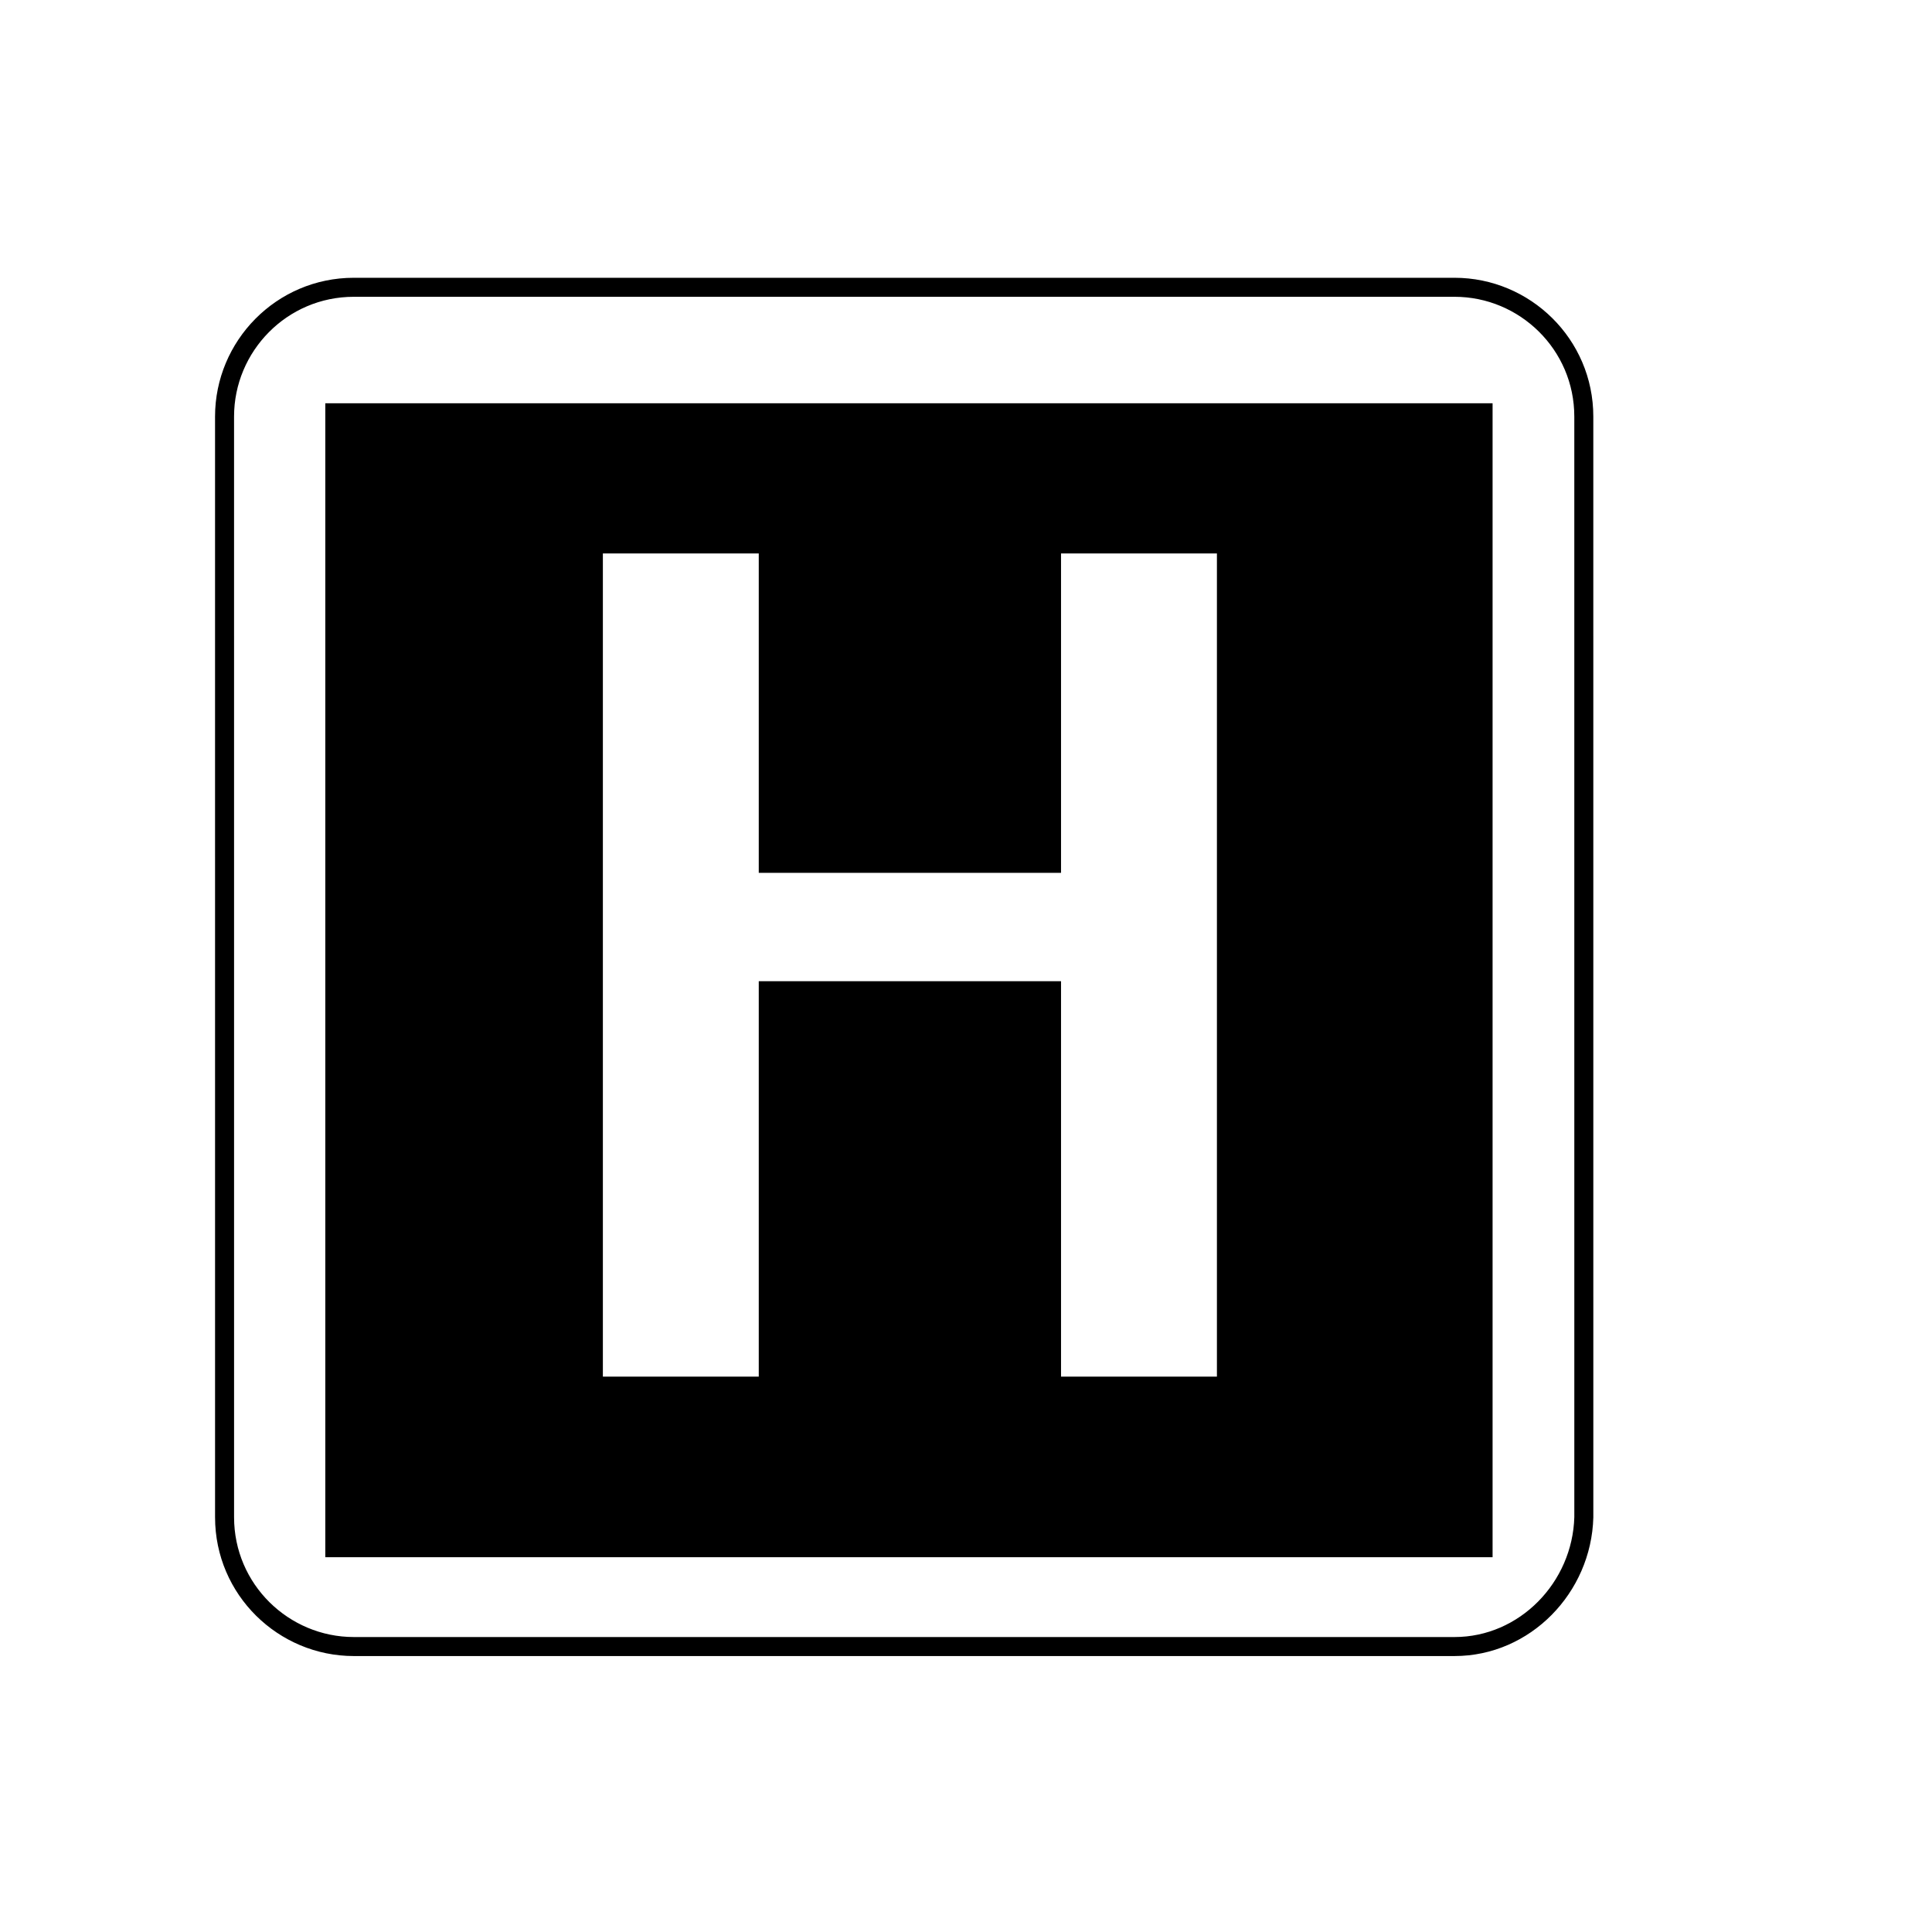
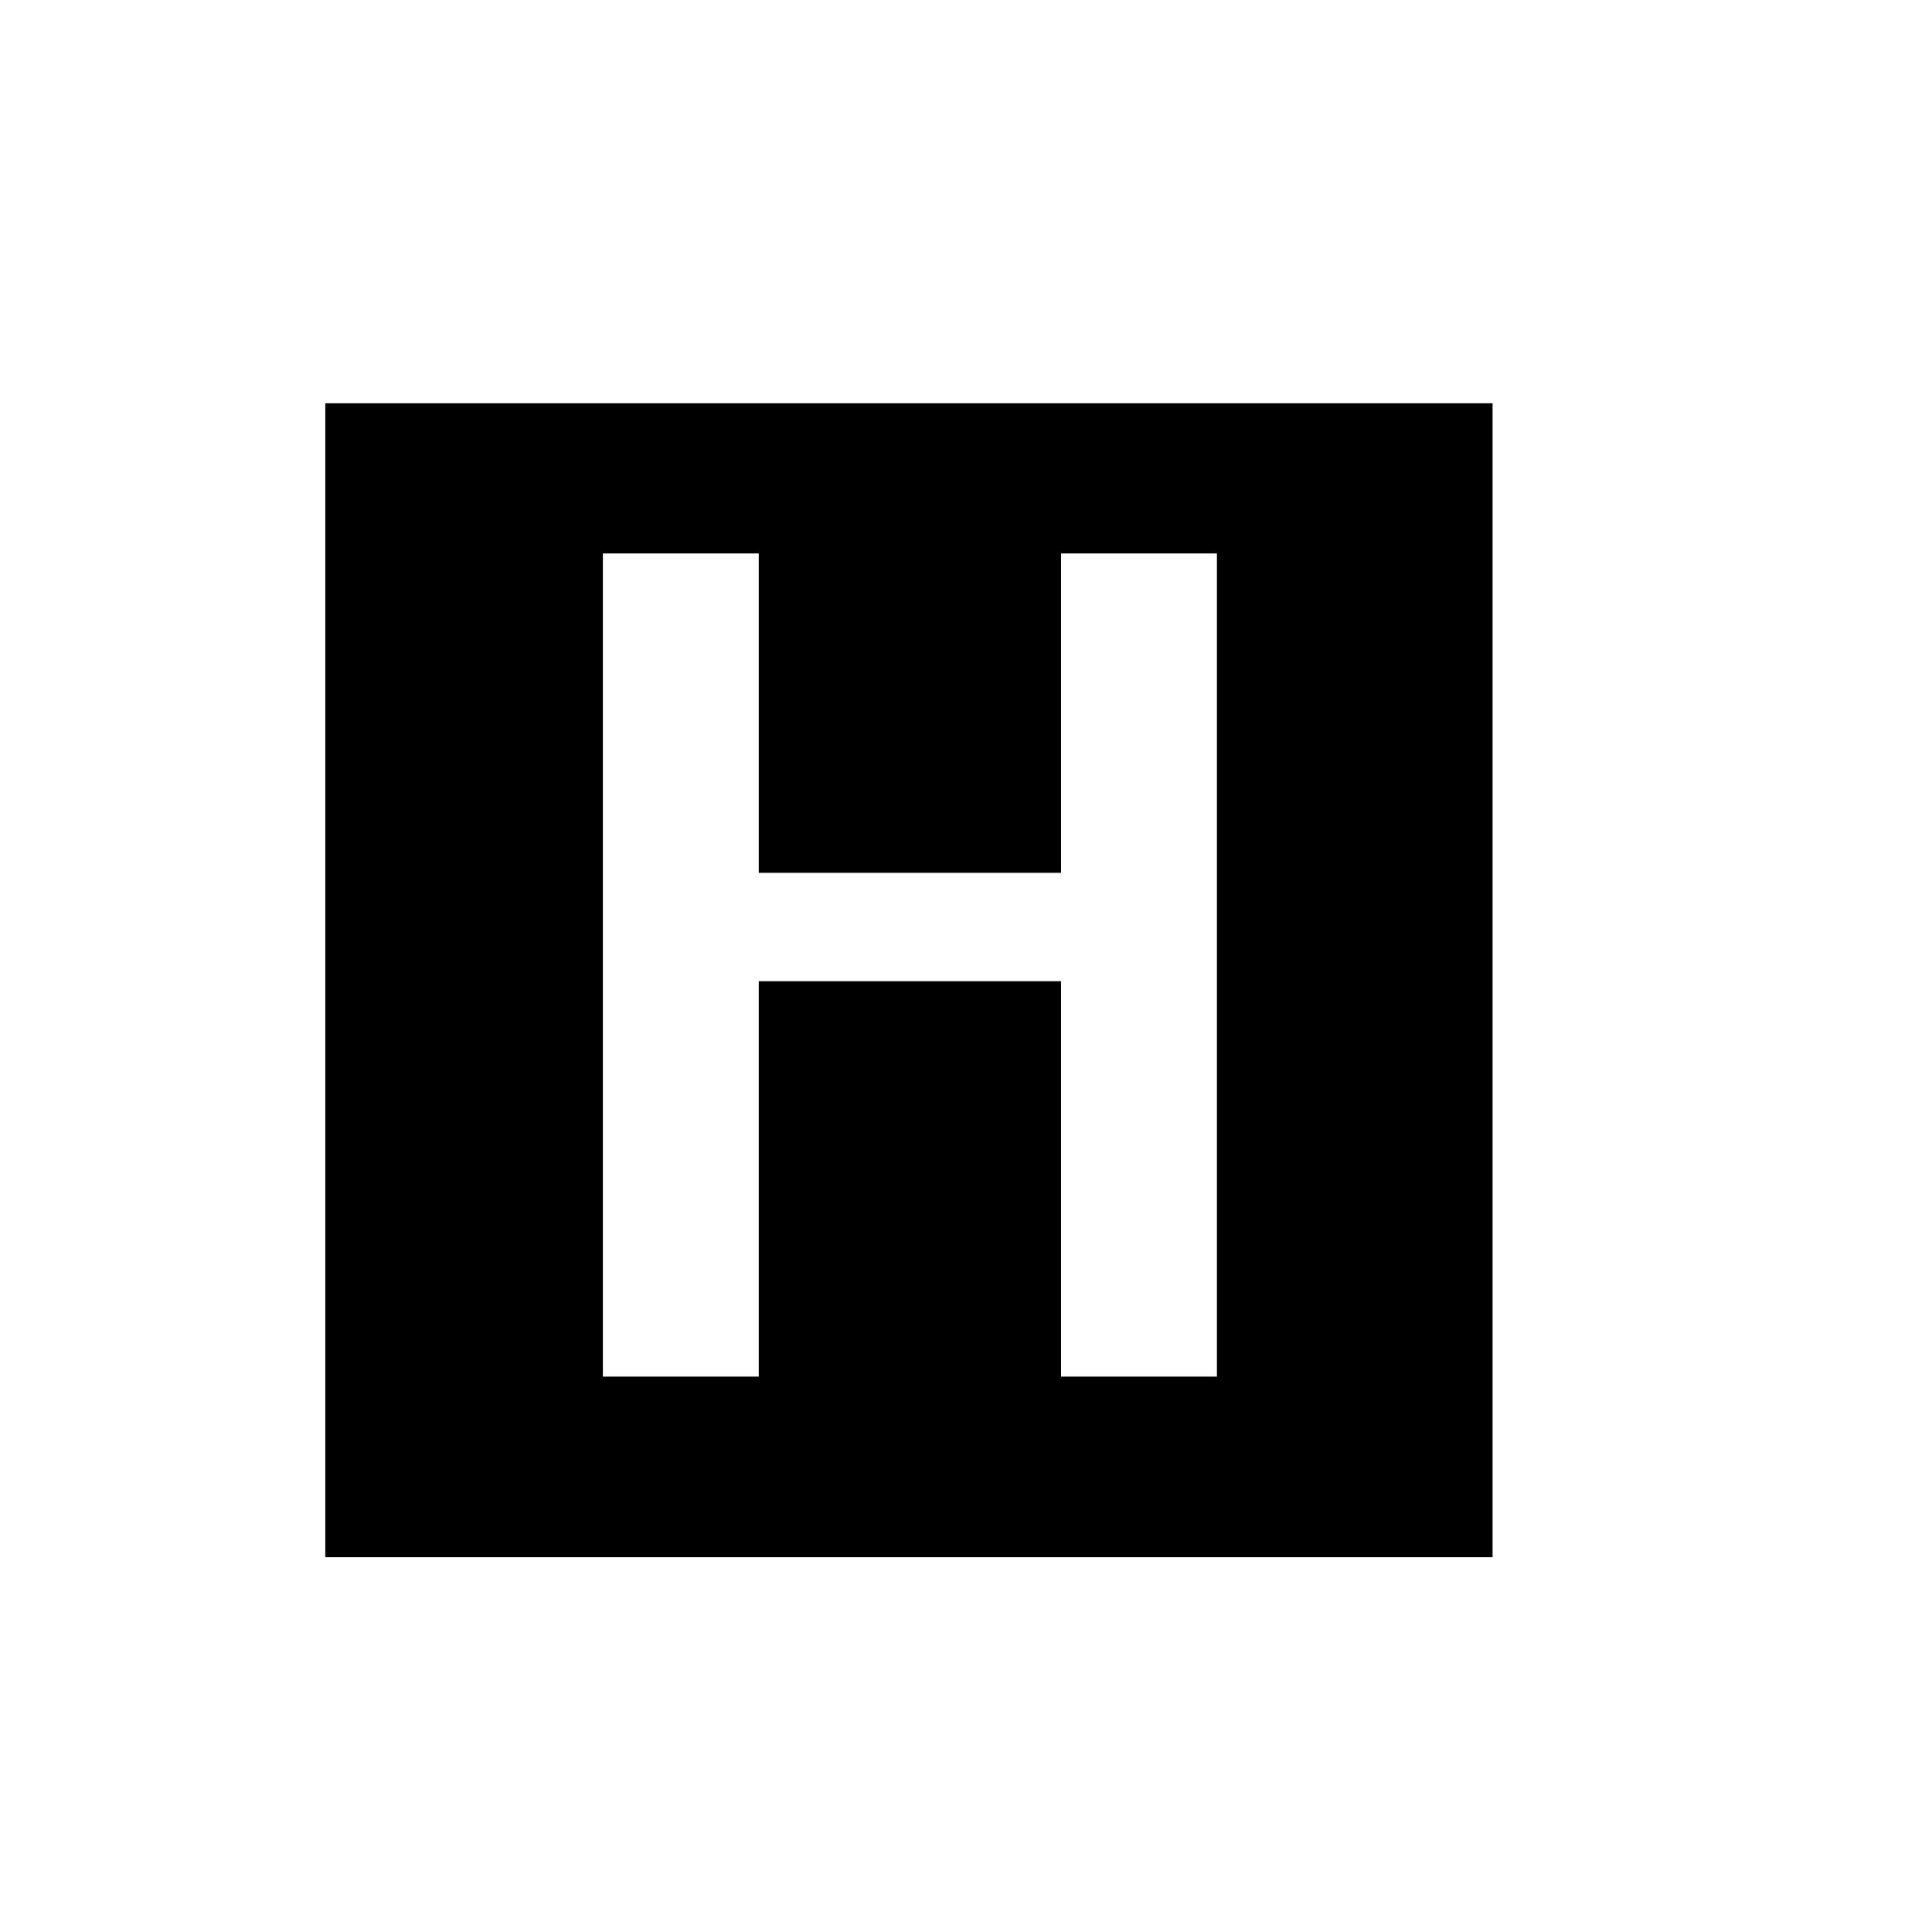
<svg xmlns="http://www.w3.org/2000/svg" width="800px" height="800px" version="1.1" viewBox="144 144 512 512">
  <defs>
    <clipPath id="a">
-       <path d="m148.09 148.09h486.91v503.81h-486.91z" />
-     </clipPath>
+       </clipPath>
  </defs>
  <g clip-path="url(#a)">
-     <path transform="matrix(5.038 0 0 5.038 148.09 148.09)" d="m75.7 85.8h-57.899c-3.7 0-6.8-3-6.8-6.8l-7.75e-4 -57.9c0-3.7 3-6.8 6.8-6.8h57.9c3.7 0 6.8 3 6.8 6.8l7.75e-4 57.899c-0.1 3.701-3.101 6.801-6.801 6.801z" fill="none" stroke="#000000" stroke-miterlimit="10" />
-   </g>
+     </g>
  <path d="m230.21 250.87v305.81h309.34v-305.81zm236.79 257.95h-41.816v-104.79h-80.105v104.79h-41.312v-218.15h41.312v84.641h80.105v-84.641h41.312v218.15z" />
</svg>